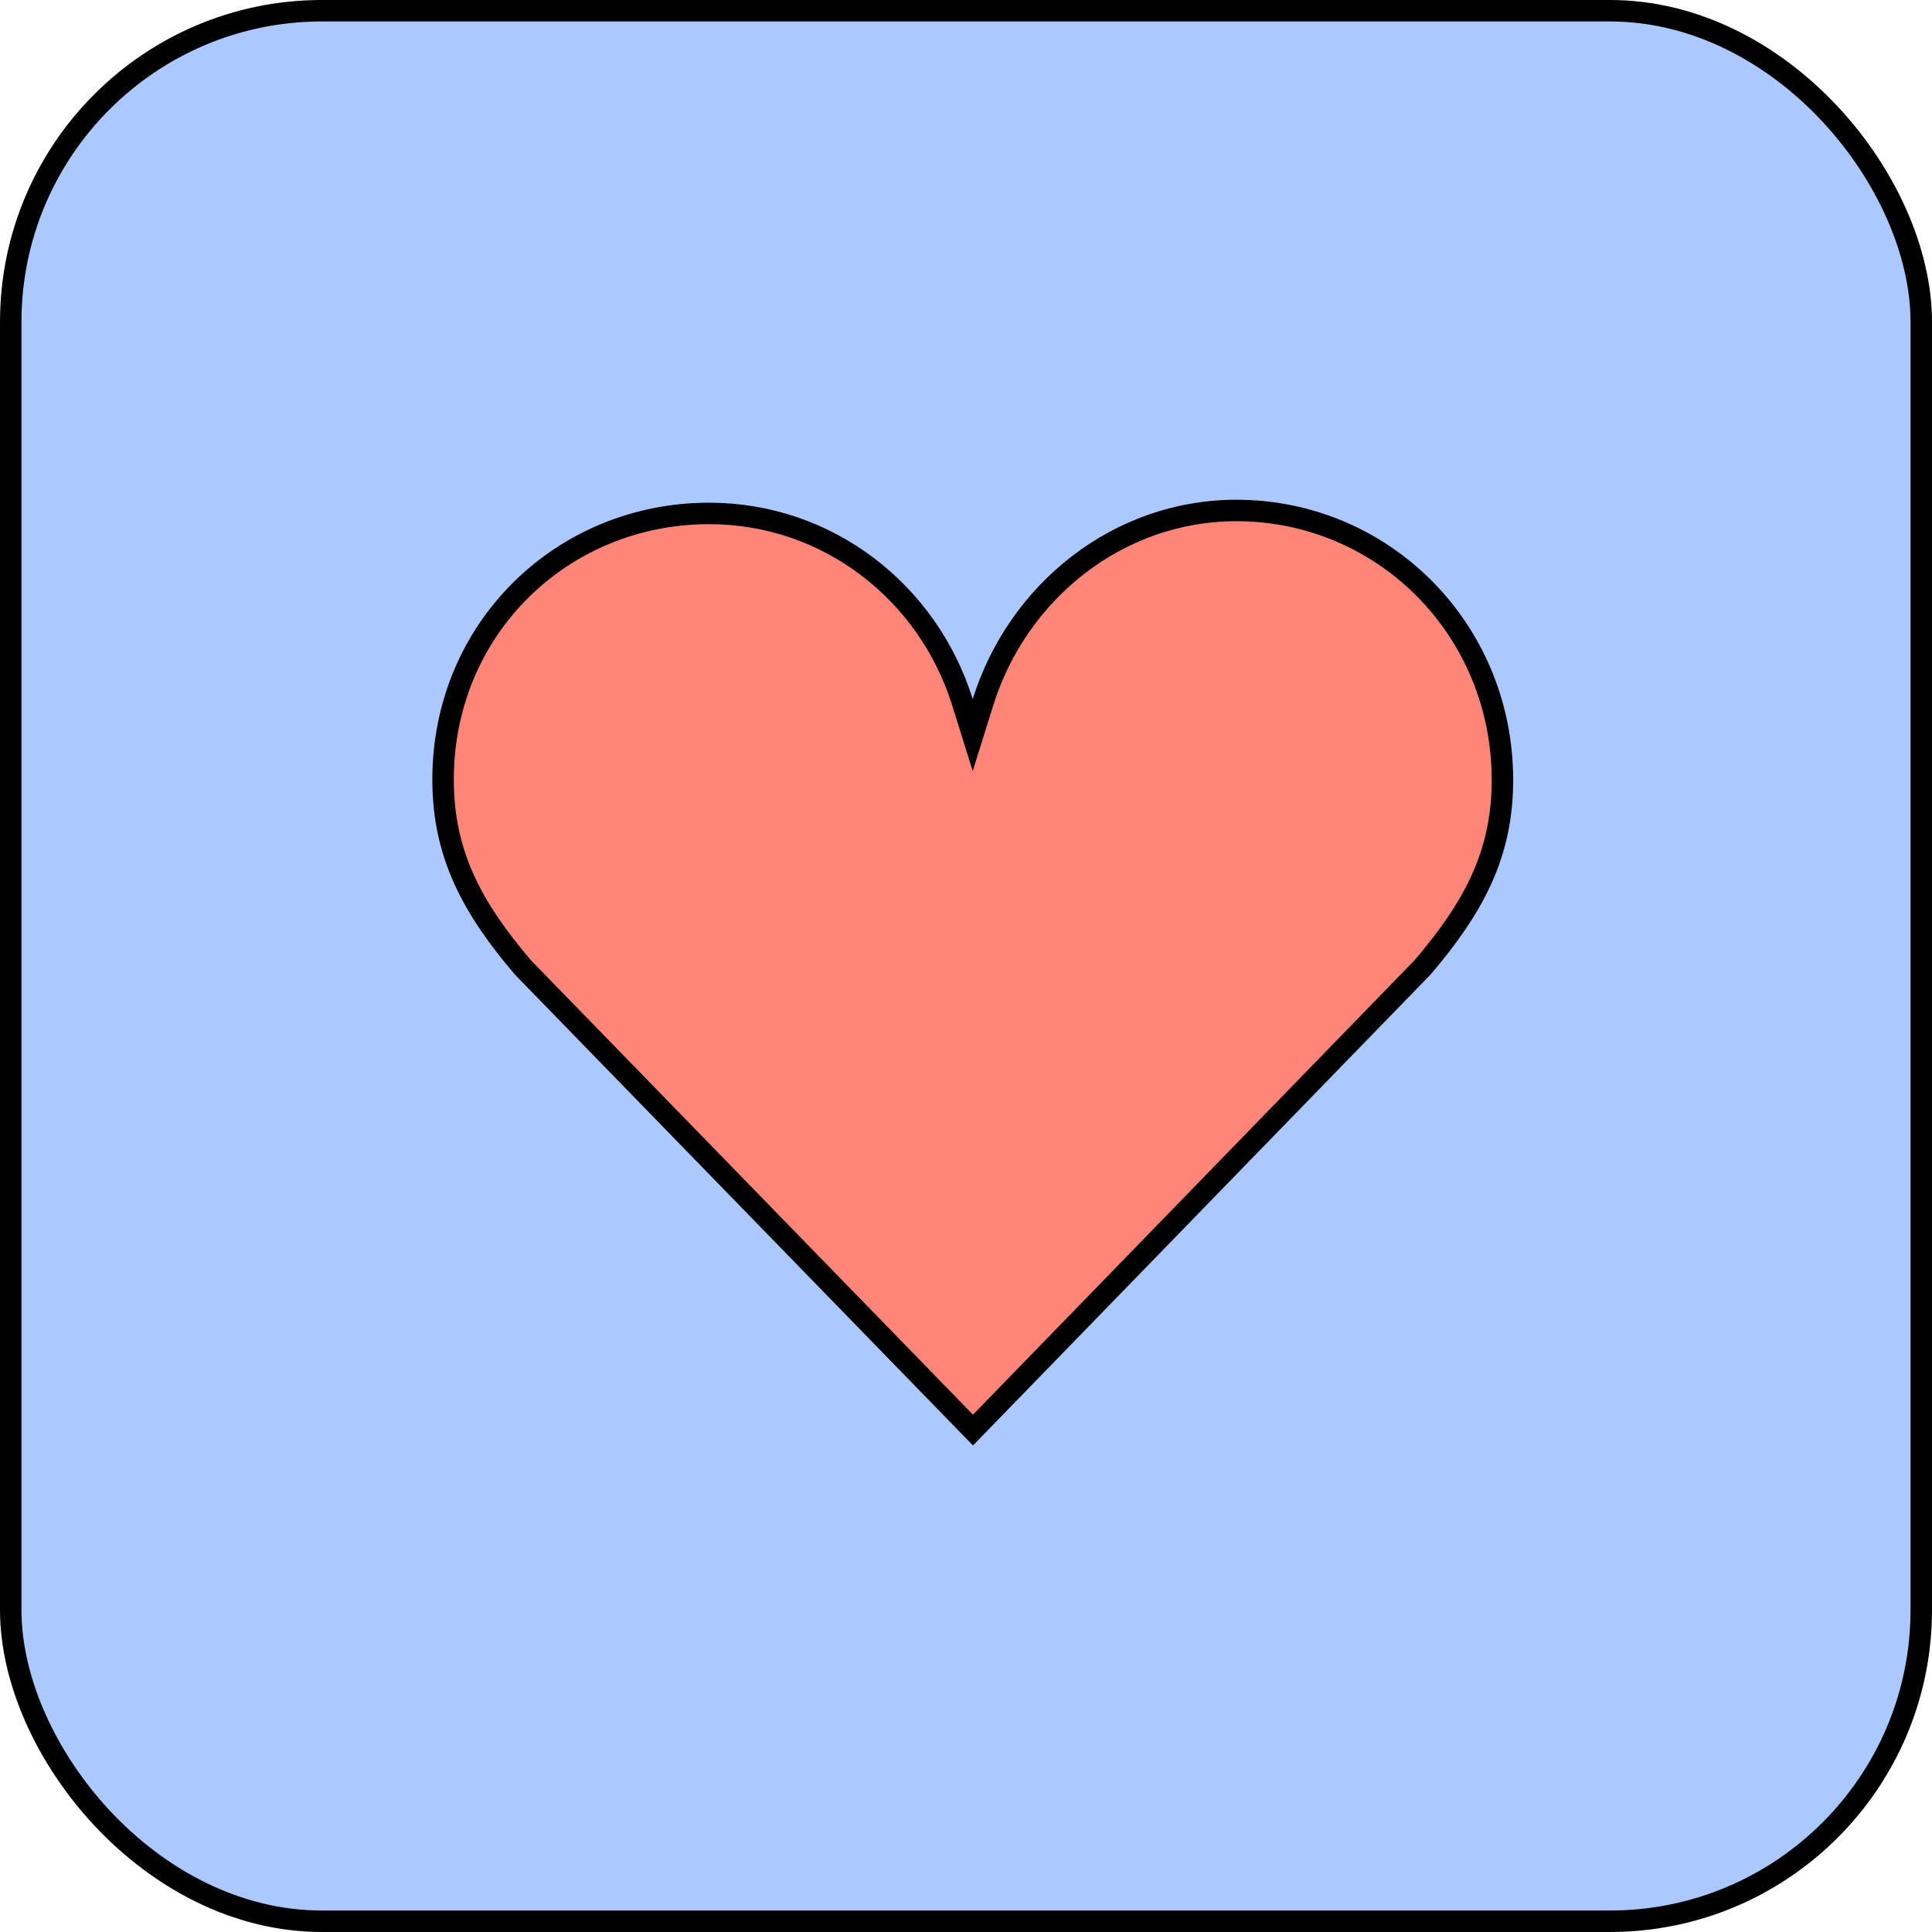
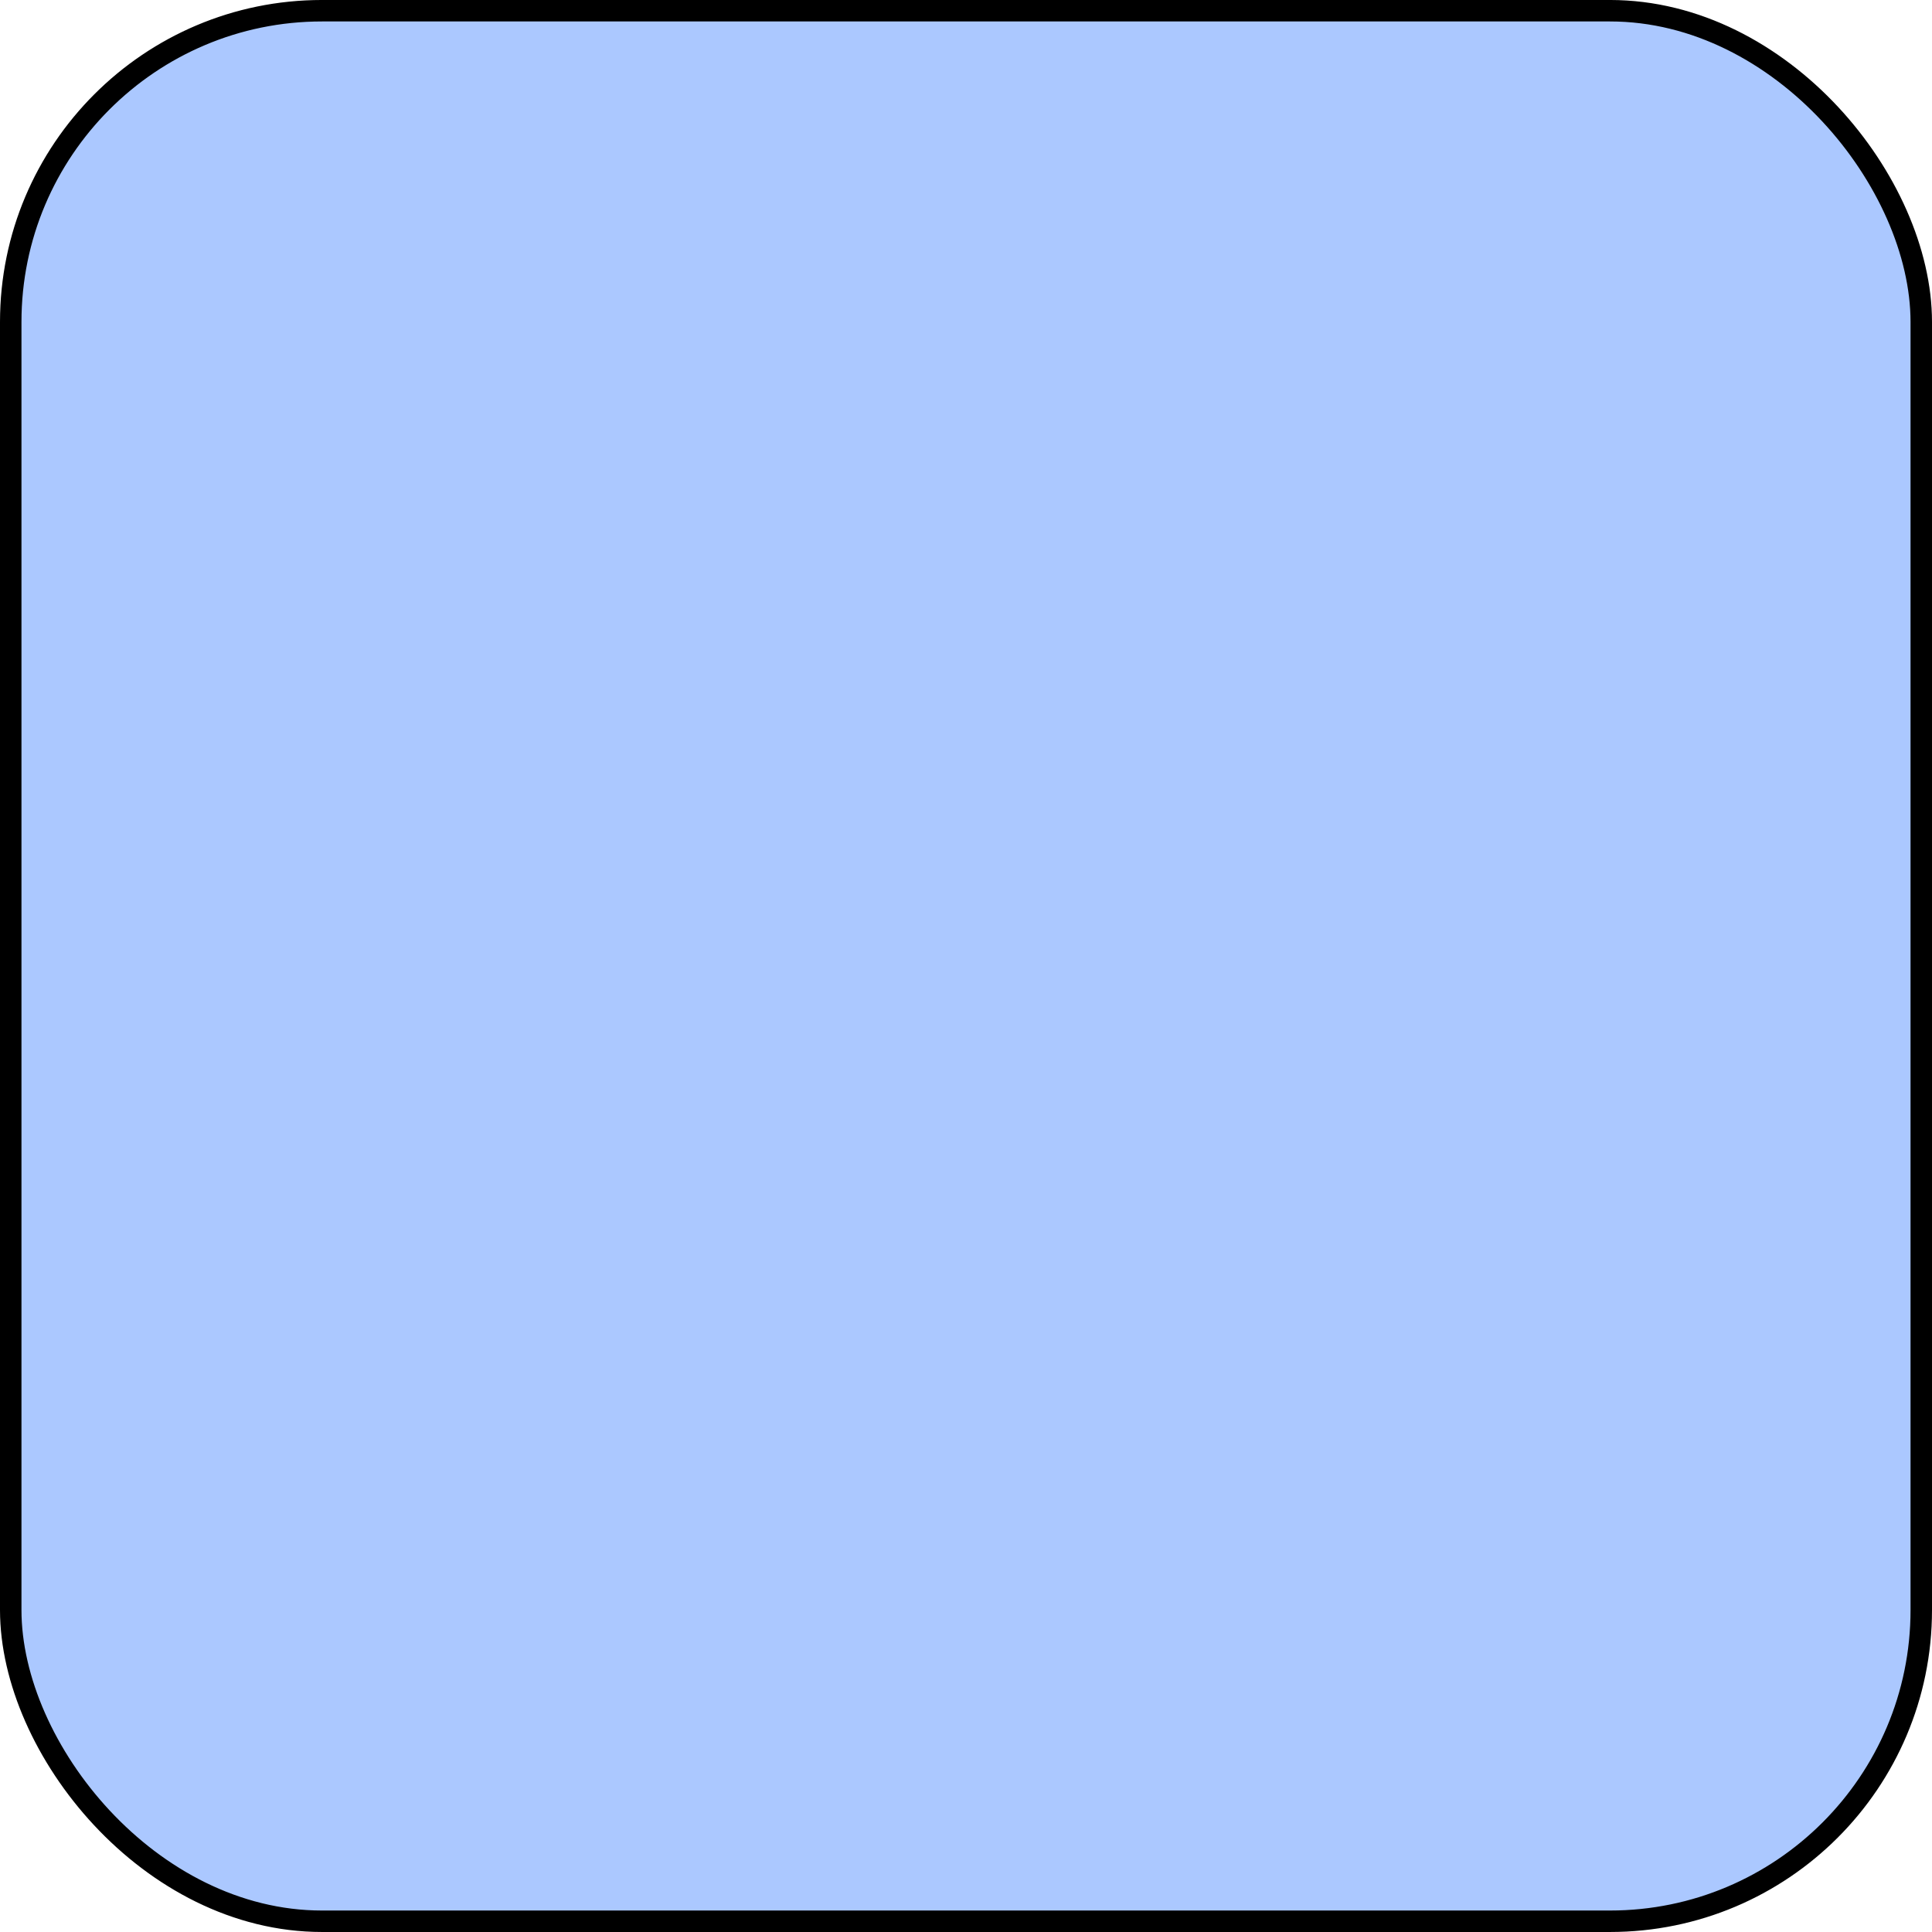
<svg xmlns="http://www.w3.org/2000/svg" width="180" height="180" viewBox="0 0 180 180" fill="none">
  <rect x="1" y="0.999" width="178" height="178" rx="29" fill="#ABC8FF" stroke="black" stroke-width="2" />
-   <path d="M89.672 65.43L90.627 68.486L91.581 65.43C94.794 55.137 104.161 47.56 115.184 47.56C128.864 47.56 139.979 58.607 139.979 72.679C139.979 79.706 137.198 84.649 132.538 90.128L90.65 133.237L48.714 90.128C44.059 84.651 41.28 79.666 41.28 72.631C41.28 58.57 52.367 47.835 66.067 47.835C77.106 47.835 86.461 55.155 89.672 65.43Z" fill="#FF8578" stroke="black" stroke-width="2" />
</svg>